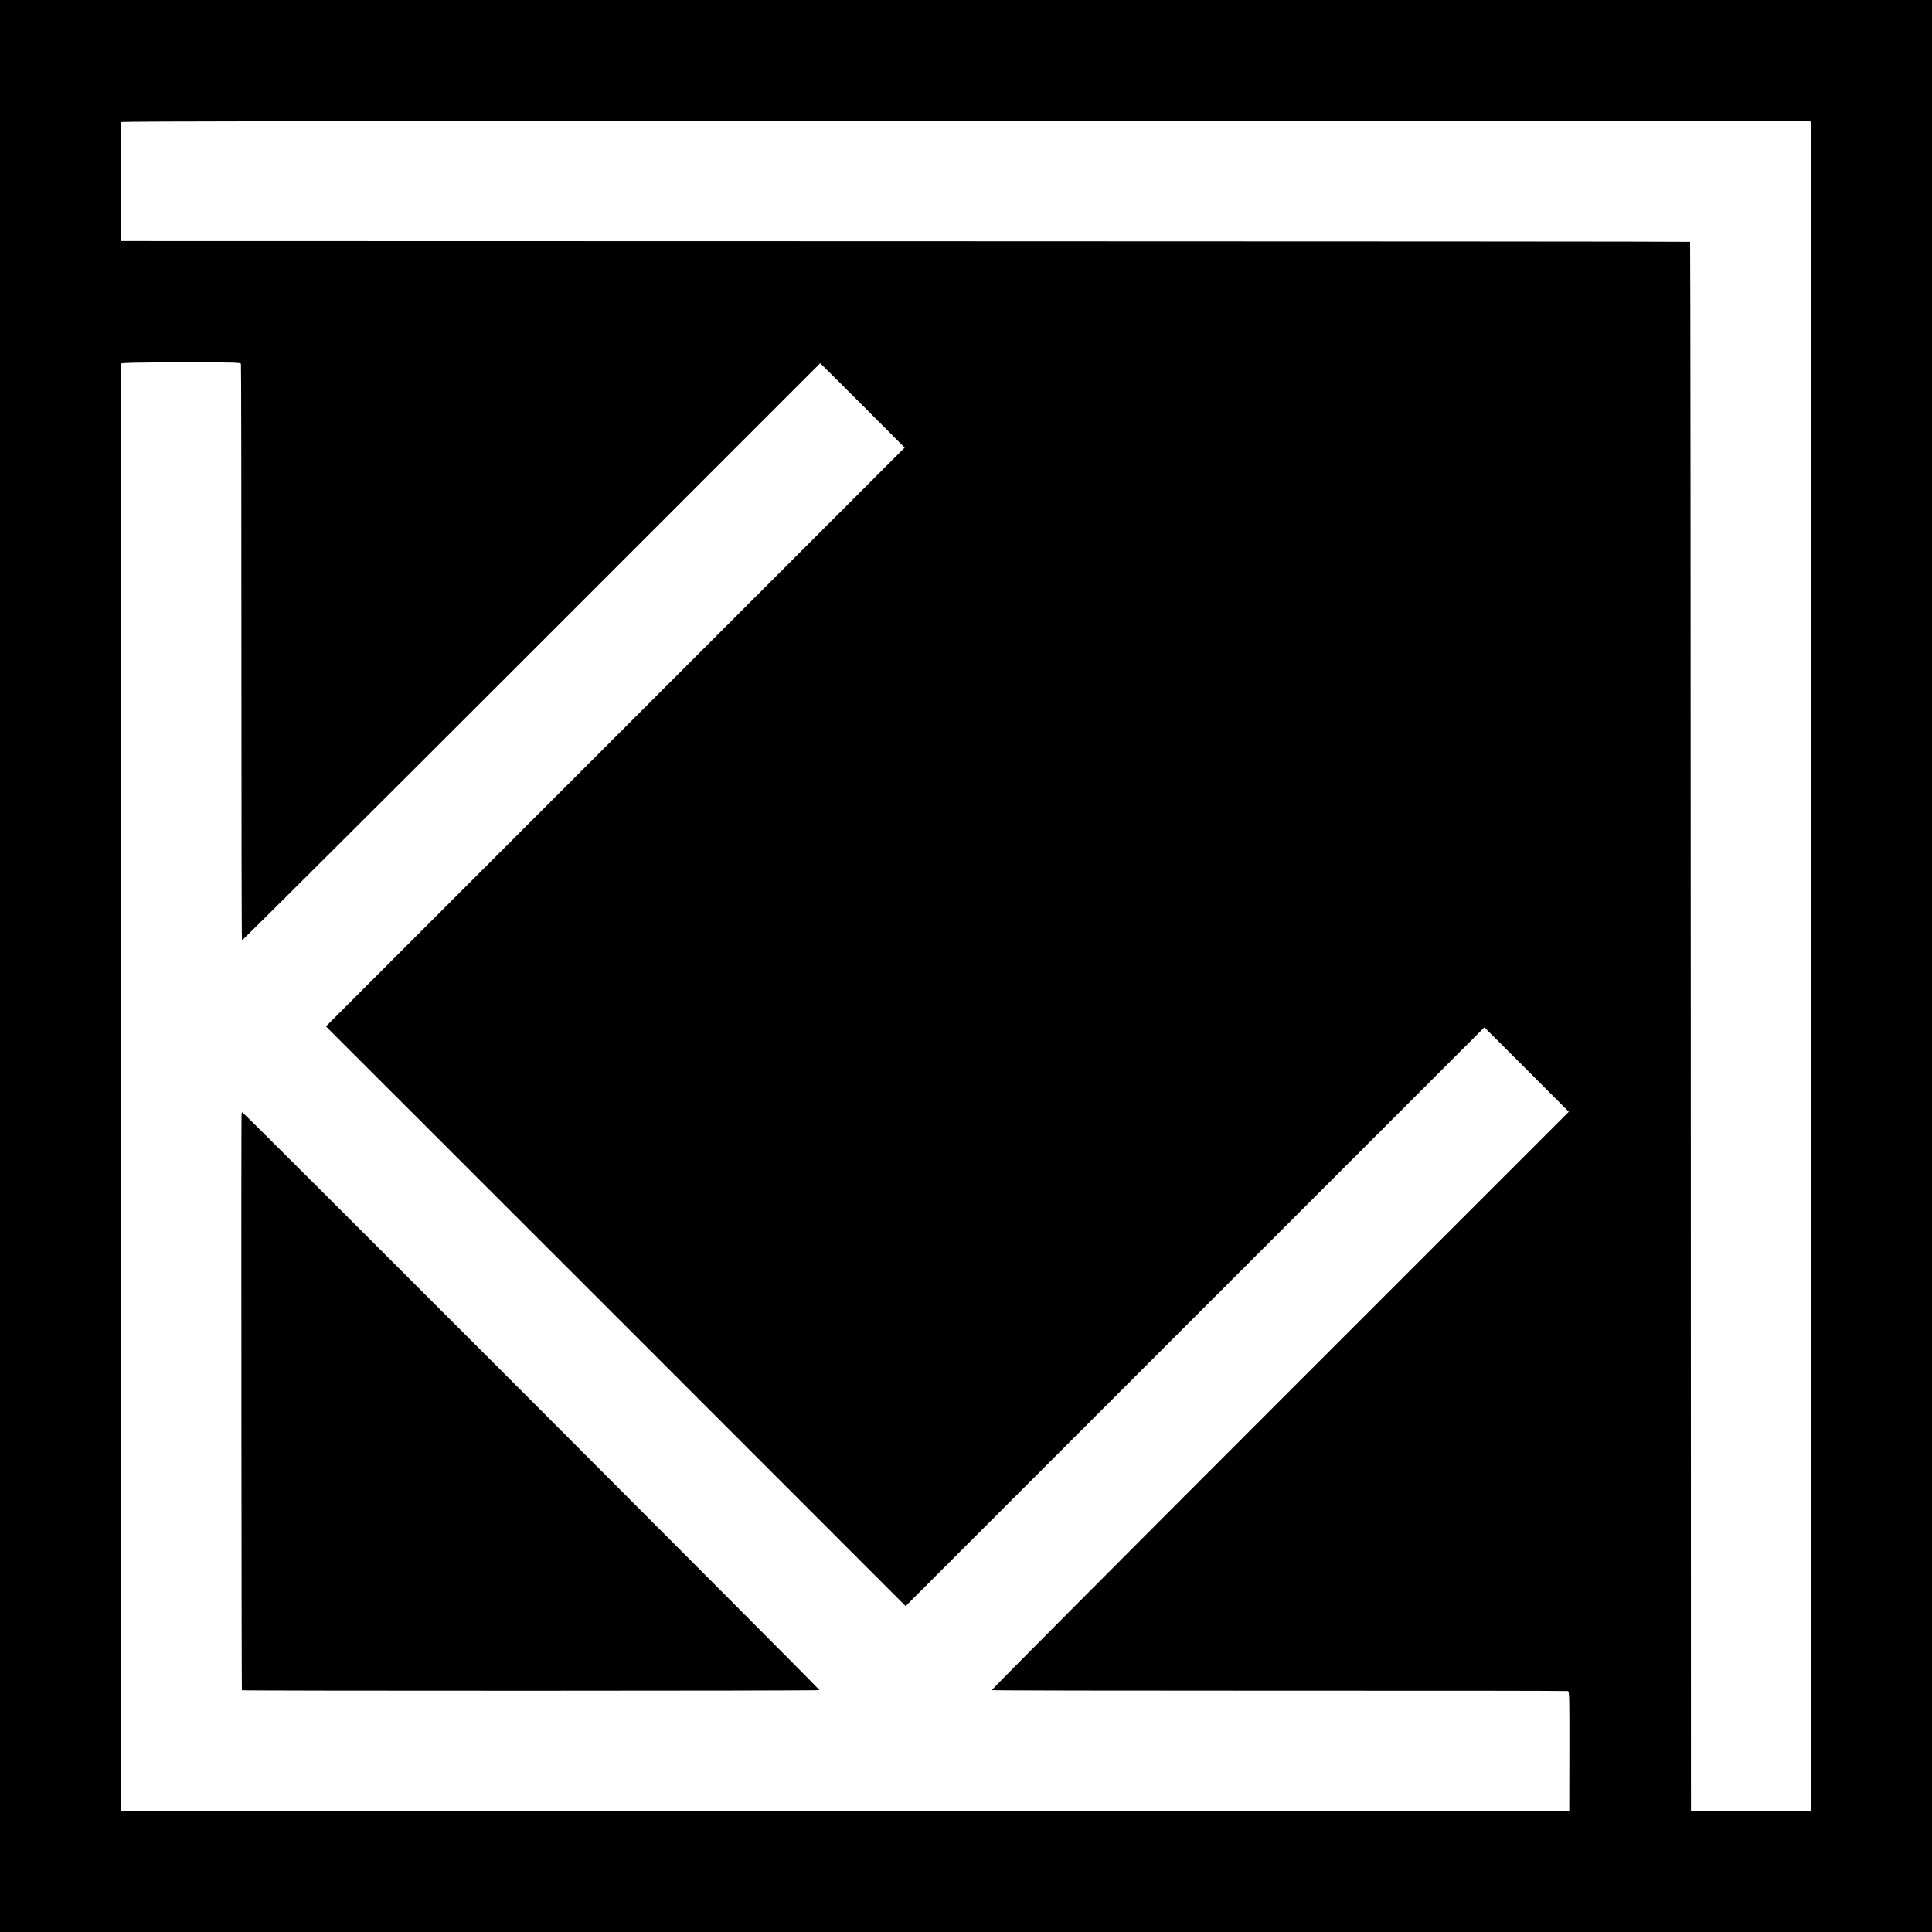
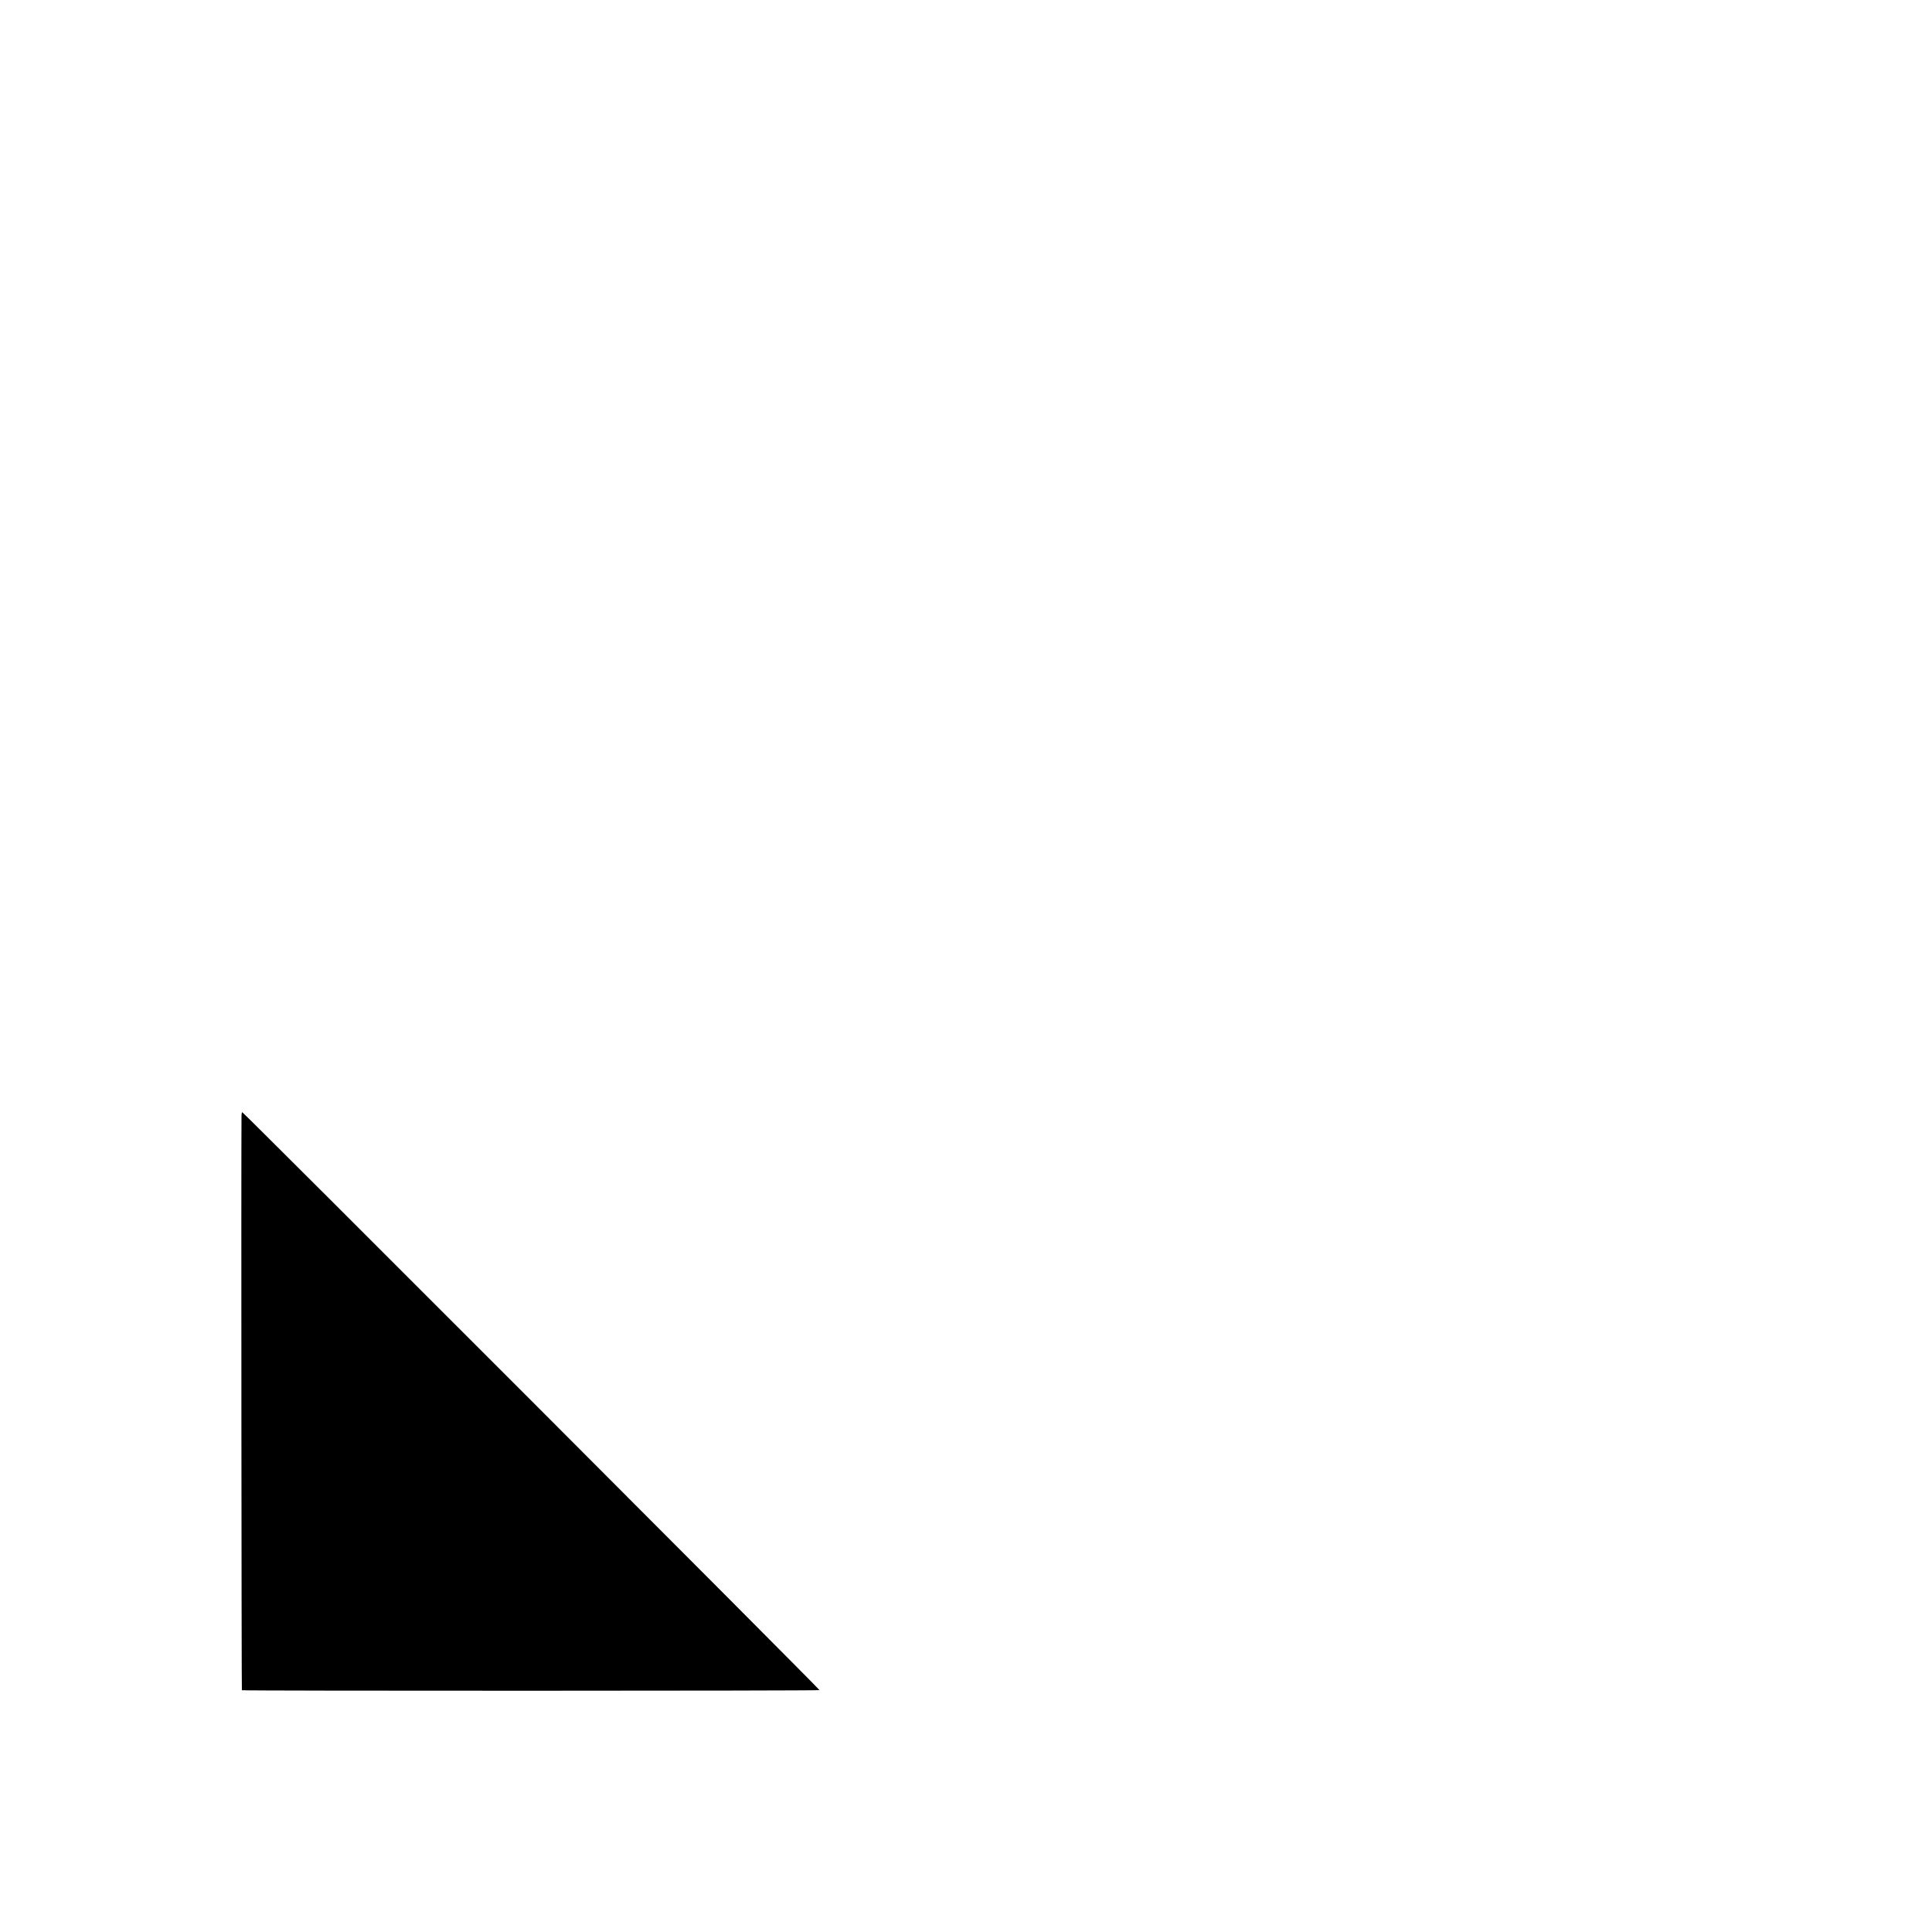
<svg xmlns="http://www.w3.org/2000/svg" version="1.0" width="2048pt" height="2048pt" viewBox="0 0 2048 2048" preserveAspectRatio="xMidYMid meet">
  <g transform="translate(0,2048) scale(0.1,-0.1)" fill="#000000" stroke="none">
-     <path d="M0 10240 l0 -10240 10240 0 10240 0 0 10240 0 10240 -10240 0 -10240 0 0 -10240z m19195 8936 c3 -11 4 -4042 2 -8956 l-2 -8935 -635 0 -635 0 -2 8314 c-1 4572 -4 8315 -7 8318 -2 3 -3745 5 -8318 6 l-8313 2 -2 625 c-1 344 0 630 2 636 3 9 2283 12 8954 12 l8951 0 5 -22z m-16641 -2554 c3 -9 5 -1387 5 -3060 0 -1674 2 -3047 6 -3050 3 -3 1384 1372 3068 3056 l3062 3062 448 -447 447 -448 -3067 -3067 -3068 -3068 3073 -3072 3072 -3073 3068 3068 3067 3067 448 -447 447 -448 -3062 -3062 c-1684 -1684 -3059 -3065 -3055 -3069 3 -4 1376 -6 3049 -6 1674 1 3050 -1 3059 -4 15 -4 16 -62 15 -637 l-1 -632 -7675 0 -7675 0 -2 7665 c-1 4216 0 7670 2 7676 3 9 169 12 634 13 586 0 630 -1 635 -17z" />
    <path d="M2560 8643 c-4 -466 0 -6076 4 -6080 7 -8 6116 -7 6123 1 7 7 -6106 6126 -6119 6126 -5 0 -8 -21 -8 -47z" />
  </g>
</svg>